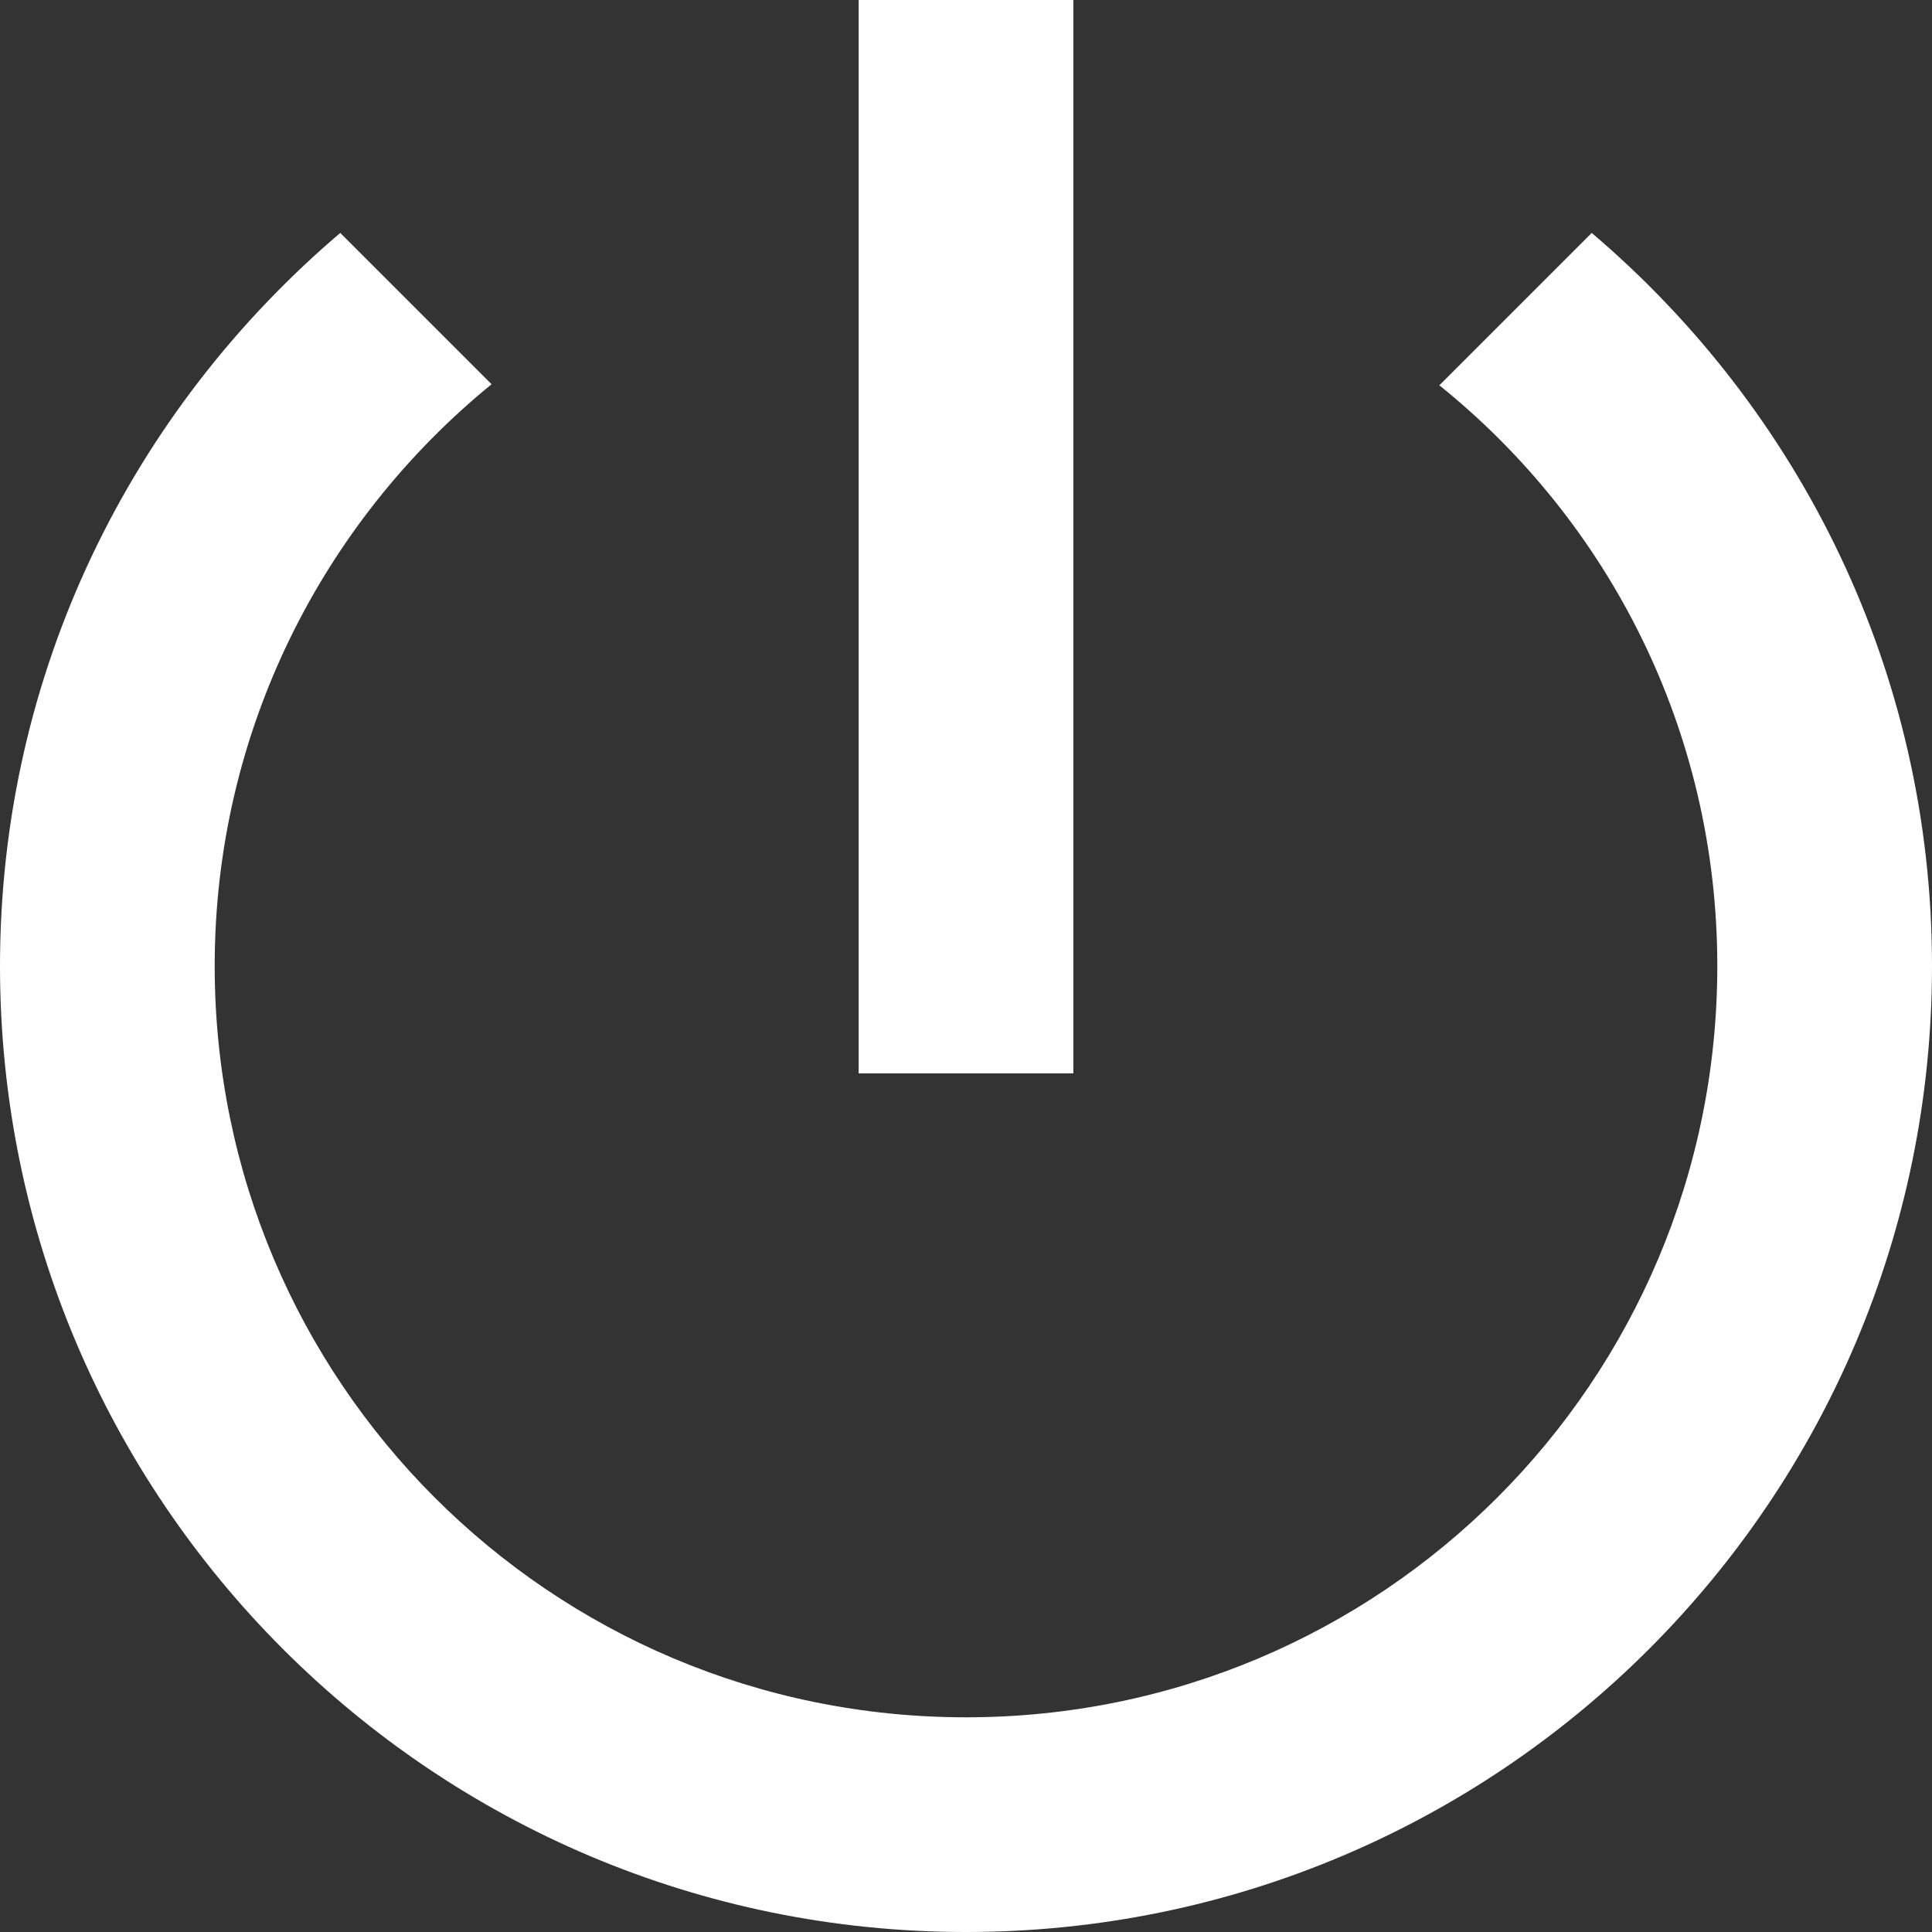
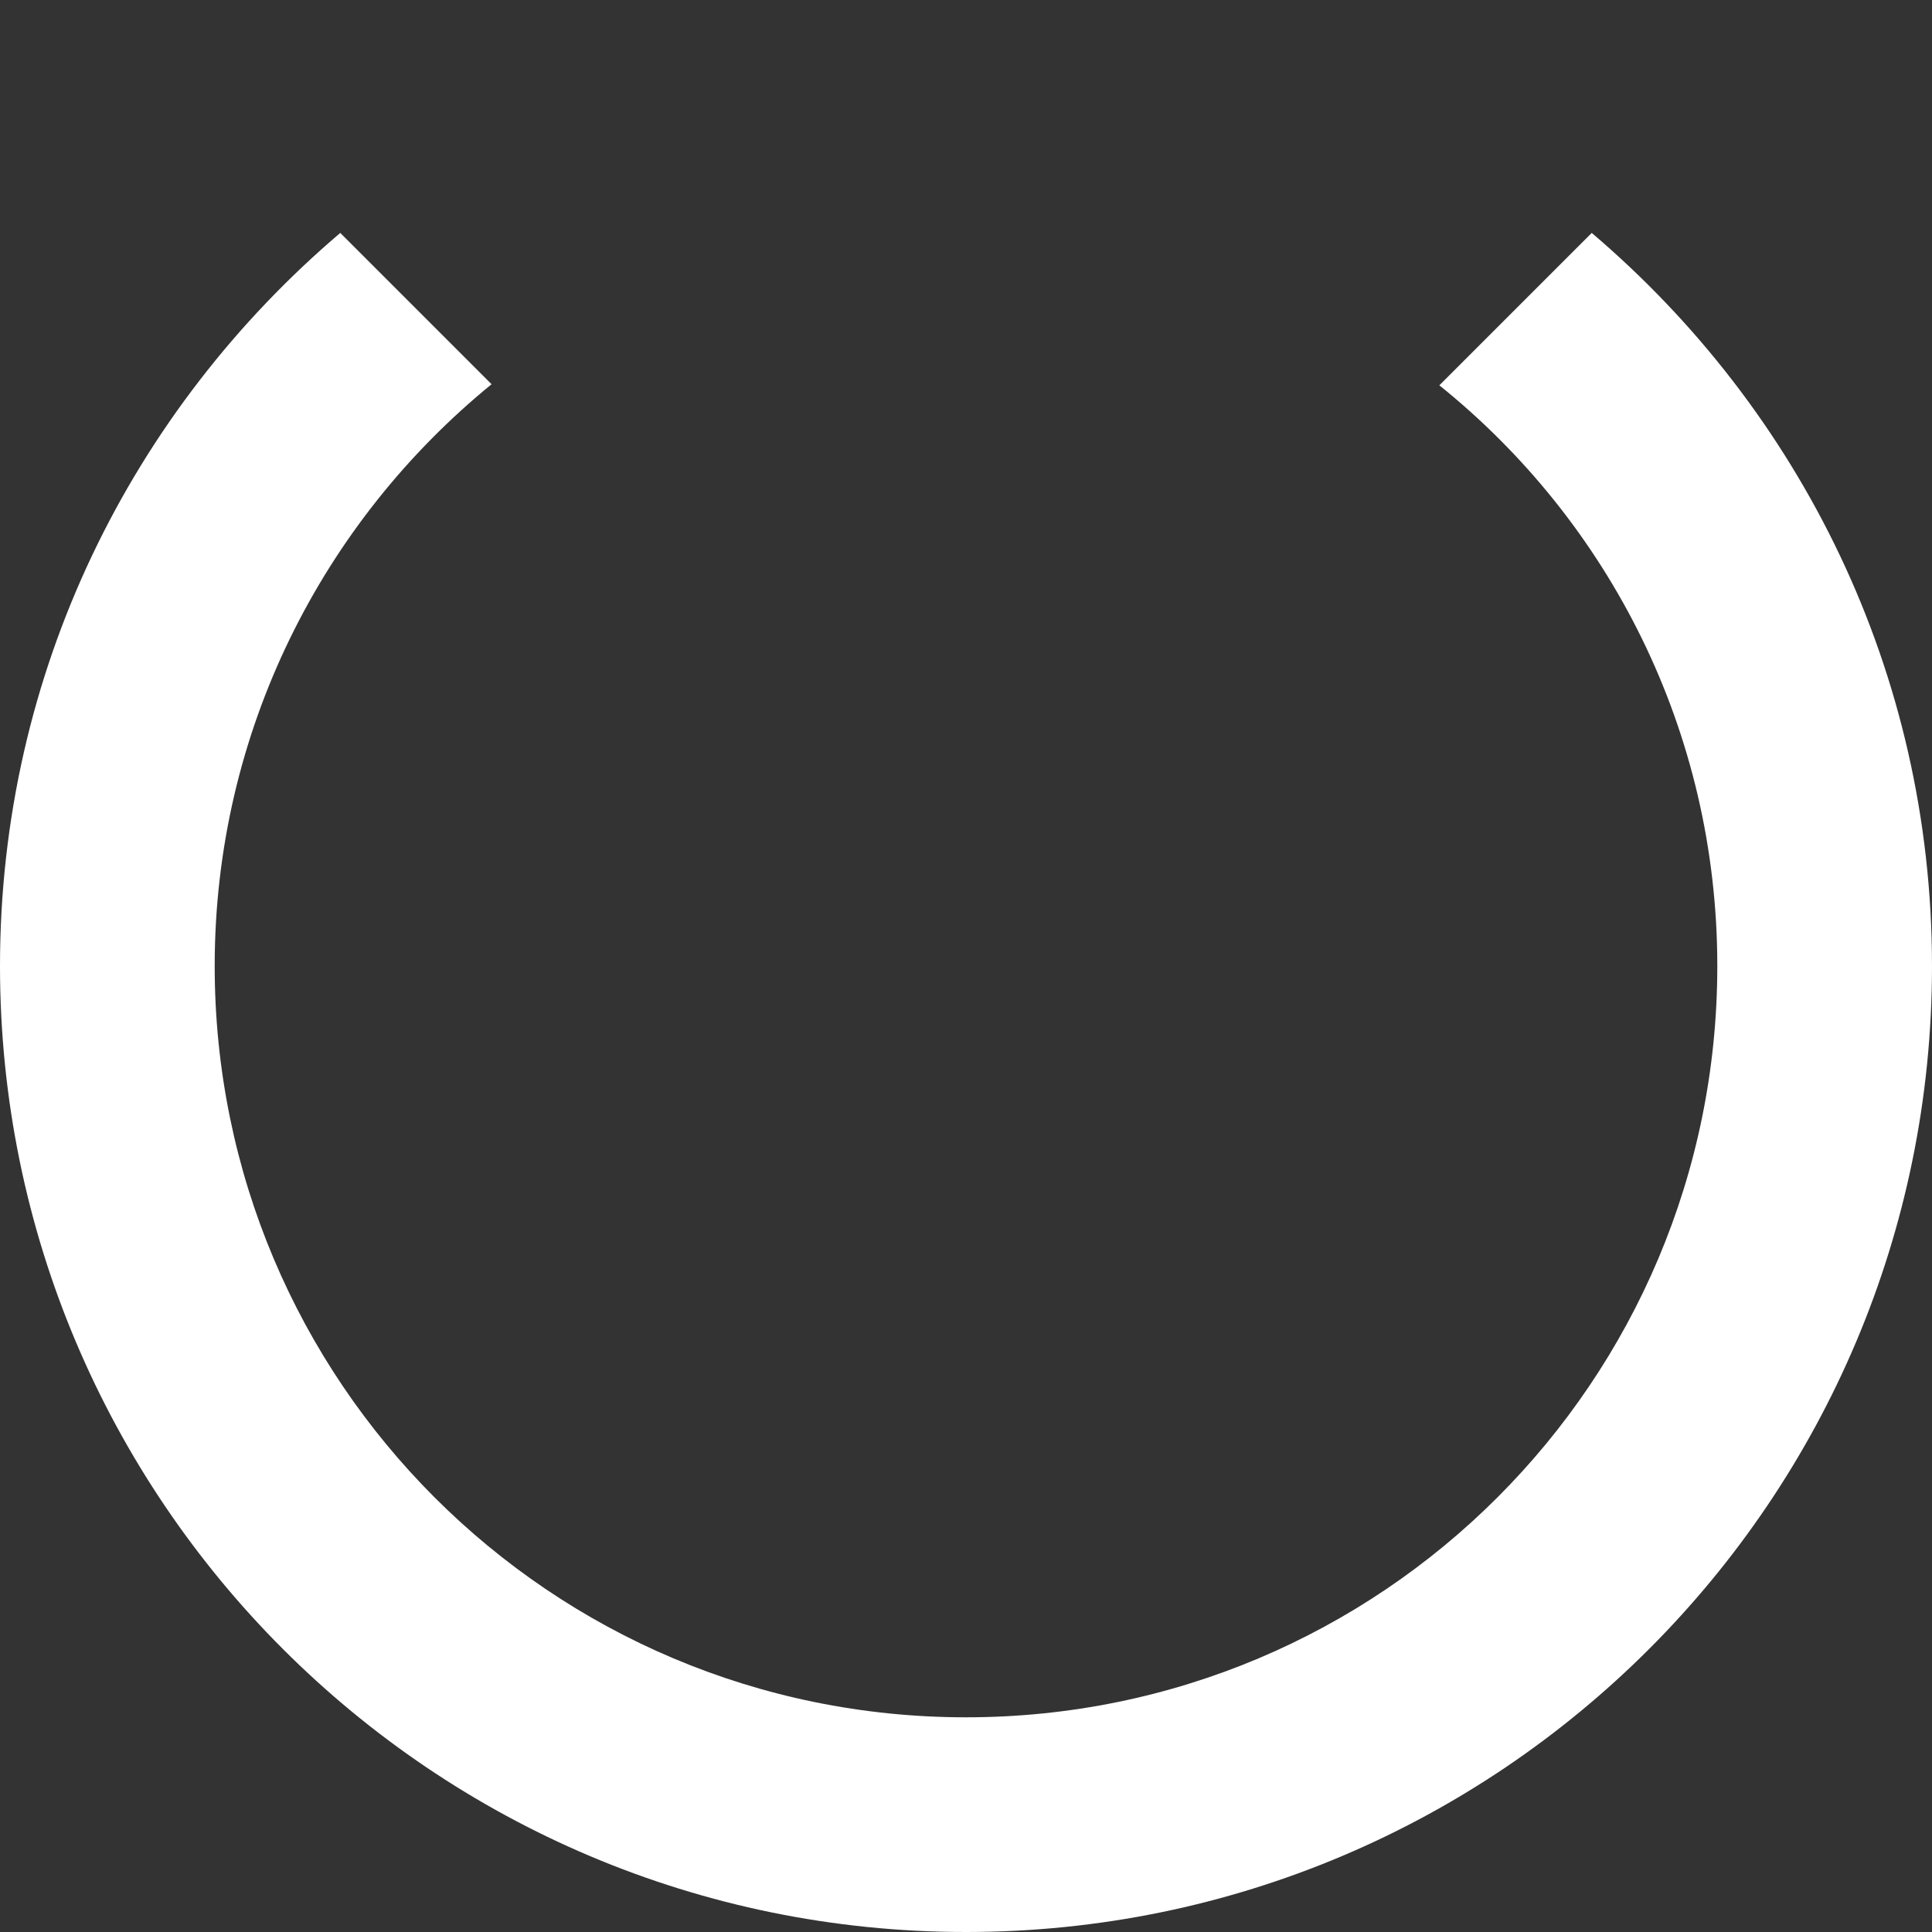
<svg xmlns="http://www.w3.org/2000/svg" width="16" height="16" viewBox="0 0 16 16" fill="none">
  <rect x="0" y="0" width="16" height="16" fill="#333333" stroke="none" />
-   <path id="Vector" d="M8.889 0H7.111V8.889H8.889V0ZM13.182 1.929L11.92 3.191C13.324 4.32 14.222 6.053 14.222 8C14.222 11.44 11.44 14.222 8 14.222C4.56 14.222 1.778 11.44 1.778 8C1.778 6.053 2.676 4.32 4.071 3.182L2.818 1.929C1.093 3.396 0 5.564 0 8C0 12.418 3.582 16 8 16C12.418 16 16 12.418 16 8C16 5.564 14.907 3.396 13.182 1.929Z" fill="white" />
+   <path id="Vector" d="M8.889 0H7.111V8.889V0ZM13.182 1.929L11.92 3.191C13.324 4.32 14.222 6.053 14.222 8C14.222 11.44 11.44 14.222 8 14.222C4.56 14.222 1.778 11.44 1.778 8C1.778 6.053 2.676 4.32 4.071 3.182L2.818 1.929C1.093 3.396 0 5.564 0 8C0 12.418 3.582 16 8 16C12.418 16 16 12.418 16 8C16 5.564 14.907 3.396 13.182 1.929Z" fill="white" />
</svg>